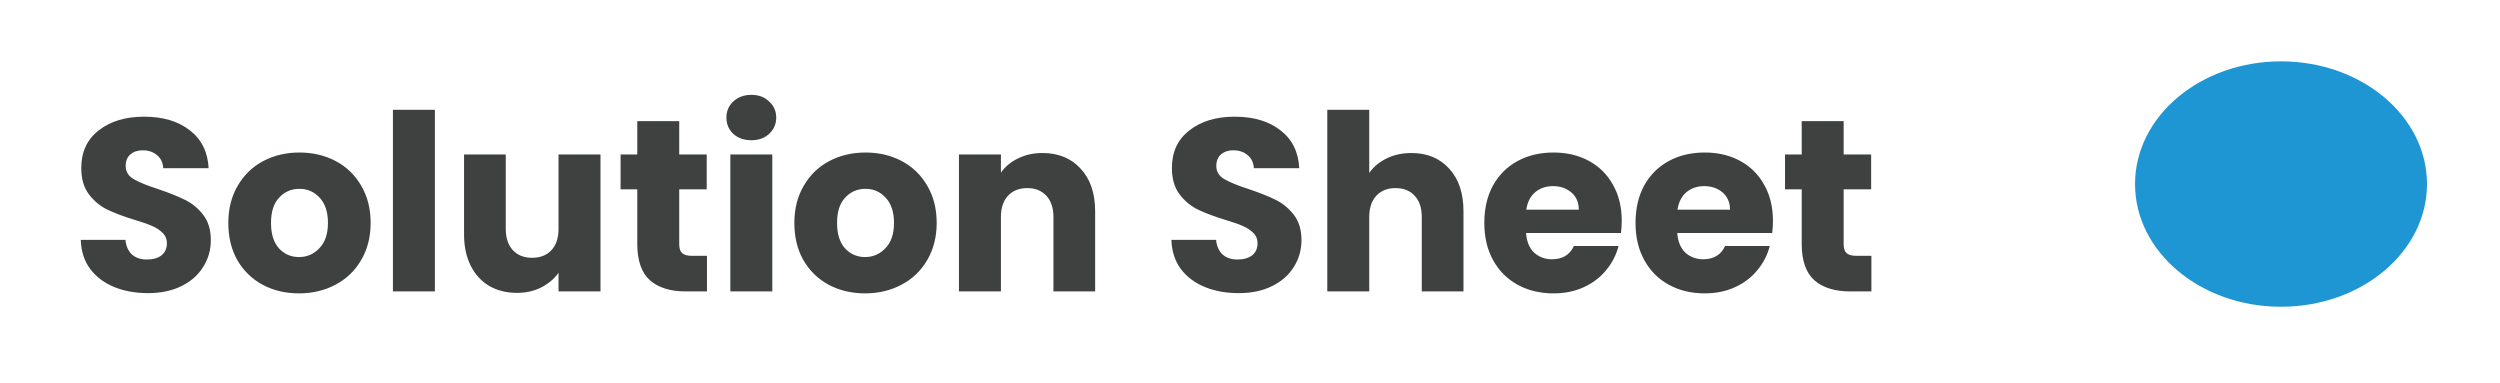
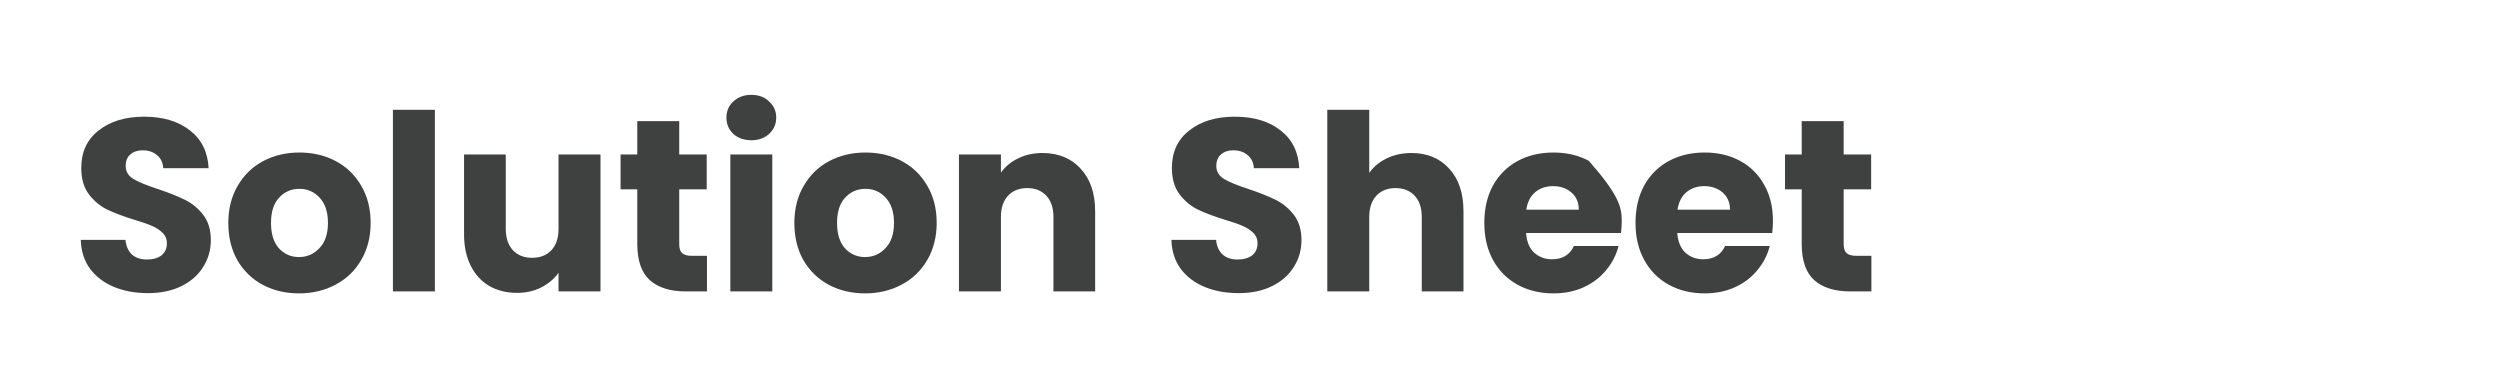
<svg xmlns="http://www.w3.org/2000/svg" width="163" height="25" viewBox="0 0 163 25" fill="none">
-   <ellipse cx="148.722" cy="12" rx="9.518" ry="8" fill="#1E96D3" />
-   <path d="M9.65 19.112C8.829 19.112 8.093 18.979 7.442 18.712C6.792 18.445 6.269 18.051 5.874 17.528C5.49 17.005 5.288 16.376 5.266 15.64H8.178C8.221 16.056 8.365 16.376 8.61 16.6C8.856 16.813 9.176 16.92 9.57 16.92C9.976 16.92 10.296 16.829 10.53 16.648C10.765 16.456 10.882 16.195 10.882 15.864C10.882 15.587 10.786 15.357 10.594 15.176C10.413 14.995 10.184 14.845 9.906 14.728C9.64 14.611 9.256 14.477 8.754 14.328C8.029 14.104 7.437 13.88 6.978 13.656C6.52 13.432 6.125 13.101 5.794 12.664C5.464 12.227 5.298 11.656 5.298 10.952C5.298 9.907 5.677 9.091 6.434 8.504C7.192 7.907 8.178 7.608 9.394 7.608C10.632 7.608 11.629 7.907 12.386 8.504C13.144 9.091 13.549 9.912 13.602 10.968H10.642C10.621 10.605 10.488 10.323 10.242 10.12C9.997 9.907 9.682 9.8 9.298 9.8C8.968 9.8 8.701 9.891 8.498 10.072C8.296 10.243 8.194 10.493 8.194 10.824C8.194 11.187 8.365 11.469 8.706 11.672C9.048 11.875 9.581 12.093 10.306 12.328C11.032 12.573 11.618 12.808 12.066 13.032C12.525 13.256 12.92 13.581 13.25 14.008C13.581 14.435 13.746 14.984 13.746 15.656C13.746 16.296 13.581 16.877 13.25 17.4C12.93 17.923 12.461 18.339 11.842 18.648C11.224 18.957 10.493 19.112 9.65 19.112ZM19.494 19.128C18.619 19.128 17.83 18.941 17.126 18.568C16.433 18.195 15.883 17.661 15.478 16.968C15.083 16.275 14.886 15.464 14.886 14.536C14.886 13.619 15.089 12.813 15.494 12.12C15.899 11.416 16.454 10.877 17.158 10.504C17.862 10.131 18.651 9.944 19.526 9.944C20.401 9.944 21.19 10.131 21.894 10.504C22.598 10.877 23.153 11.416 23.558 12.12C23.963 12.813 24.166 13.619 24.166 14.536C24.166 15.453 23.958 16.264 23.542 16.968C23.137 17.661 22.577 18.195 21.862 18.568C21.158 18.941 20.369 19.128 19.494 19.128ZM19.494 16.76C20.017 16.76 20.459 16.568 20.822 16.184C21.195 15.8 21.382 15.251 21.382 14.536C21.382 13.821 21.201 13.272 20.838 12.888C20.486 12.504 20.049 12.312 19.526 12.312C18.993 12.312 18.55 12.504 18.198 12.888C17.846 13.261 17.67 13.811 17.67 14.536C17.67 15.251 17.841 15.8 18.182 16.184C18.534 16.568 18.971 16.76 19.494 16.76ZM28.354 7.16V19H25.618V7.16H28.354ZM39.152 10.072V19H36.416V17.784C36.139 18.179 35.76 18.499 35.28 18.744C34.811 18.979 34.288 19.096 33.712 19.096C33.03 19.096 32.427 18.947 31.904 18.648C31.382 18.339 30.976 17.896 30.688 17.32C30.4 16.744 30.256 16.067 30.256 15.288V10.072H32.976V14.92C32.976 15.517 33.131 15.981 33.44 16.312C33.75 16.643 34.166 16.808 34.688 16.808C35.222 16.808 35.643 16.643 35.952 16.312C36.262 15.981 36.416 15.517 36.416 14.92V10.072H39.152ZM46.094 16.68V19H44.702C43.71 19 42.936 18.76 42.382 18.28C41.827 17.789 41.55 16.995 41.55 15.896V12.344H40.462V10.072H41.55V7.896H44.286V10.072H46.078V12.344H44.286V15.928C44.286 16.195 44.35 16.387 44.478 16.504C44.606 16.621 44.819 16.68 45.118 16.68H46.094ZM48.994 9.144C48.514 9.144 48.119 9.005 47.81 8.728C47.511 8.44 47.362 8.088 47.362 7.672C47.362 7.245 47.511 6.893 47.81 6.616C48.119 6.328 48.514 6.184 48.994 6.184C49.463 6.184 49.847 6.328 50.146 6.616C50.455 6.893 50.61 7.245 50.61 7.672C50.61 8.088 50.455 8.44 50.146 8.728C49.847 9.005 49.463 9.144 48.994 9.144ZM50.354 10.072V19H47.618V10.072H50.354ZM56.4 19.128C55.526 19.128 54.736 18.941 54.032 18.568C53.339 18.195 52.79 17.661 52.384 16.968C51.99 16.275 51.792 15.464 51.792 14.536C51.792 13.619 51.995 12.813 52.4 12.12C52.806 11.416 53.36 10.877 54.064 10.504C54.768 10.131 55.558 9.944 56.432 9.944C57.307 9.944 58.096 10.131 58.8 10.504C59.504 10.877 60.059 11.416 60.464 12.12C60.87 12.813 61.072 13.619 61.072 14.536C61.072 15.453 60.864 16.264 60.448 16.968C60.043 17.661 59.483 18.195 58.768 18.568C58.064 18.941 57.275 19.128 56.4 19.128ZM56.4 16.76C56.923 16.76 57.366 16.568 57.728 16.184C58.102 15.8 58.288 15.251 58.288 14.536C58.288 13.821 58.107 13.272 57.744 12.888C57.392 12.504 56.955 12.312 56.432 12.312C55.899 12.312 55.456 12.504 55.104 12.888C54.752 13.261 54.576 13.811 54.576 14.536C54.576 15.251 54.747 15.8 55.088 16.184C55.44 16.568 55.878 16.76 56.4 16.76ZM67.964 9.976C69.009 9.976 69.841 10.317 70.46 11C71.089 11.672 71.404 12.6 71.404 13.784V19H68.684V14.152C68.684 13.555 68.529 13.091 68.22 12.76C67.91 12.429 67.495 12.264 66.972 12.264C66.449 12.264 66.033 12.429 65.724 12.76C65.415 13.091 65.26 13.555 65.26 14.152V19H62.524V10.072H65.26V11.256C65.537 10.861 65.91 10.552 66.38 10.328C66.849 10.093 67.377 9.976 67.964 9.976ZM80.76 19.112C79.938 19.112 79.202 18.979 78.552 18.712C77.901 18.445 77.378 18.051 76.984 17.528C76.6 17.005 76.397 16.376 76.376 15.64H79.288C79.33 16.056 79.474 16.376 79.72 16.6C79.965 16.813 80.285 16.92 80.68 16.92C81.085 16.92 81.405 16.829 81.64 16.648C81.874 16.456 81.992 16.195 81.992 15.864C81.992 15.587 81.896 15.357 81.704 15.176C81.522 14.995 81.293 14.845 81.016 14.728C80.749 14.611 80.365 14.477 79.864 14.328C79.138 14.104 78.546 13.88 78.088 13.656C77.629 13.432 77.234 13.101 76.904 12.664C76.573 12.227 76.408 11.656 76.408 10.952C76.408 9.907 76.786 9.091 77.544 8.504C78.301 7.907 79.288 7.608 80.504 7.608C81.741 7.608 82.738 7.907 83.496 8.504C84.253 9.091 84.658 9.912 84.712 10.968H81.752C81.73 10.605 81.597 10.323 81.352 10.12C81.106 9.907 80.792 9.8 80.408 9.8C80.077 9.8 79.81 9.891 79.608 10.072C79.405 10.243 79.304 10.493 79.304 10.824C79.304 11.187 79.474 11.469 79.816 11.672C80.157 11.875 80.69 12.093 81.416 12.328C82.141 12.573 82.728 12.808 83.176 13.032C83.634 13.256 84.029 13.581 84.36 14.008C84.69 14.435 84.856 14.984 84.856 15.656C84.856 16.296 84.69 16.877 84.36 17.4C84.04 17.923 83.57 18.339 82.952 18.648C82.333 18.957 81.602 19.112 80.76 19.112ZM92.027 9.976C93.051 9.976 93.873 10.317 94.491 11C95.11 11.672 95.419 12.6 95.419 13.784V19H92.699V14.152C92.699 13.555 92.545 13.091 92.235 12.76C91.926 12.429 91.51 12.264 90.987 12.264C90.465 12.264 90.049 12.429 89.739 12.76C89.43 13.091 89.275 13.555 89.275 14.152V19H86.539V7.16H89.275V11.272C89.553 10.877 89.931 10.563 90.411 10.328C90.891 10.093 91.43 9.976 92.027 9.976ZM105.737 14.392C105.737 14.648 105.721 14.915 105.689 15.192H99.497C99.539 15.747 99.715 16.173 100.025 16.472C100.345 16.76 100.734 16.904 101.193 16.904C101.875 16.904 102.35 16.616 102.617 16.04H105.529C105.379 16.627 105.107 17.155 104.713 17.624C104.329 18.093 103.843 18.461 103.257 18.728C102.67 18.995 102.014 19.128 101.289 19.128C100.414 19.128 99.635 18.941 98.953 18.568C98.27 18.195 97.737 17.661 97.353 16.968C96.969 16.275 96.777 15.464 96.777 14.536C96.777 13.608 96.963 12.797 97.337 12.104C97.721 11.411 98.254 10.877 98.937 10.504C99.619 10.131 100.403 9.944 101.289 9.944C102.153 9.944 102.921 10.125 103.593 10.488C104.265 10.851 104.787 11.368 105.161 12.04C105.545 12.712 105.737 13.496 105.737 14.392ZM102.937 13.672C102.937 13.203 102.777 12.829 102.457 12.552C102.137 12.275 101.737 12.136 101.257 12.136C100.798 12.136 100.409 12.269 100.089 12.536C99.779 12.803 99.587 13.181 99.513 13.672H102.937ZM115.596 14.392C115.596 14.648 115.58 14.915 115.548 15.192H109.356C109.399 15.747 109.575 16.173 109.884 16.472C110.204 16.76 110.593 16.904 111.052 16.904C111.735 16.904 112.209 16.616 112.476 16.04H115.388C115.239 16.627 114.967 17.155 114.572 17.624C114.188 18.093 113.703 18.461 113.116 18.728C112.529 18.995 111.873 19.128 111.148 19.128C110.273 19.128 109.495 18.941 108.812 18.568C108.129 18.195 107.596 17.661 107.212 16.968C106.828 16.275 106.636 15.464 106.636 14.536C106.636 13.608 106.823 12.797 107.196 12.104C107.58 11.411 108.113 10.877 108.796 10.504C109.479 10.131 110.263 9.944 111.148 9.944C112.012 9.944 112.78 10.125 113.452 10.488C114.124 10.851 114.647 11.368 115.02 12.04C115.404 12.712 115.596 13.496 115.596 14.392ZM112.796 13.672C112.796 13.203 112.636 12.829 112.316 12.552C111.996 12.275 111.596 12.136 111.116 12.136C110.657 12.136 110.268 12.269 109.948 12.536C109.639 12.803 109.447 13.181 109.372 13.672H112.796ZM122.015 16.68V19H120.623C119.631 19 118.858 18.76 118.303 18.28C117.749 17.789 117.471 16.995 117.471 15.896V12.344H116.383V10.072H117.471V7.896H120.207V10.072H121.999V12.344H120.207V15.928C120.207 16.195 120.271 16.387 120.399 16.504C120.527 16.621 120.741 16.68 121.039 16.68H122.015Z" fill="#3F4141" />
+   <path d="M9.65 19.112C8.829 19.112 8.093 18.979 7.442 18.712C6.792 18.445 6.269 18.051 5.874 17.528C5.49 17.005 5.288 16.376 5.266 15.64H8.178C8.221 16.056 8.365 16.376 8.61 16.6C8.856 16.813 9.176 16.92 9.57 16.92C9.976 16.92 10.296 16.829 10.53 16.648C10.765 16.456 10.882 16.195 10.882 15.864C10.882 15.587 10.786 15.357 10.594 15.176C10.413 14.995 10.184 14.845 9.906 14.728C9.64 14.611 9.256 14.477 8.754 14.328C8.029 14.104 7.437 13.88 6.978 13.656C6.52 13.432 6.125 13.101 5.794 12.664C5.464 12.227 5.298 11.656 5.298 10.952C5.298 9.907 5.677 9.091 6.434 8.504C7.192 7.907 8.178 7.608 9.394 7.608C10.632 7.608 11.629 7.907 12.386 8.504C13.144 9.091 13.549 9.912 13.602 10.968H10.642C10.621 10.605 10.488 10.323 10.242 10.12C9.997 9.907 9.682 9.8 9.298 9.8C8.968 9.8 8.701 9.891 8.498 10.072C8.296 10.243 8.194 10.493 8.194 10.824C8.194 11.187 8.365 11.469 8.706 11.672C9.048 11.875 9.581 12.093 10.306 12.328C11.032 12.573 11.618 12.808 12.066 13.032C12.525 13.256 12.92 13.581 13.25 14.008C13.581 14.435 13.746 14.984 13.746 15.656C13.746 16.296 13.581 16.877 13.25 17.4C12.93 17.923 12.461 18.339 11.842 18.648C11.224 18.957 10.493 19.112 9.65 19.112ZM19.494 19.128C18.619 19.128 17.83 18.941 17.126 18.568C16.433 18.195 15.883 17.661 15.478 16.968C15.083 16.275 14.886 15.464 14.886 14.536C14.886 13.619 15.089 12.813 15.494 12.12C15.899 11.416 16.454 10.877 17.158 10.504C17.862 10.131 18.651 9.944 19.526 9.944C20.401 9.944 21.19 10.131 21.894 10.504C22.598 10.877 23.153 11.416 23.558 12.12C23.963 12.813 24.166 13.619 24.166 14.536C24.166 15.453 23.958 16.264 23.542 16.968C23.137 17.661 22.577 18.195 21.862 18.568C21.158 18.941 20.369 19.128 19.494 19.128ZM19.494 16.76C20.017 16.76 20.459 16.568 20.822 16.184C21.195 15.8 21.382 15.251 21.382 14.536C21.382 13.821 21.201 13.272 20.838 12.888C20.486 12.504 20.049 12.312 19.526 12.312C18.993 12.312 18.55 12.504 18.198 12.888C17.846 13.261 17.67 13.811 17.67 14.536C17.67 15.251 17.841 15.8 18.182 16.184C18.534 16.568 18.971 16.76 19.494 16.76ZM28.354 7.16V19H25.618V7.16H28.354ZM39.152 10.072V19H36.416V17.784C36.139 18.179 35.76 18.499 35.28 18.744C34.811 18.979 34.288 19.096 33.712 19.096C33.03 19.096 32.427 18.947 31.904 18.648C31.382 18.339 30.976 17.896 30.688 17.32C30.4 16.744 30.256 16.067 30.256 15.288V10.072H32.976V14.92C32.976 15.517 33.131 15.981 33.44 16.312C33.75 16.643 34.166 16.808 34.688 16.808C35.222 16.808 35.643 16.643 35.952 16.312C36.262 15.981 36.416 15.517 36.416 14.92V10.072H39.152ZM46.094 16.68V19H44.702C43.71 19 42.936 18.76 42.382 18.28C41.827 17.789 41.55 16.995 41.55 15.896V12.344H40.462V10.072H41.55V7.896H44.286V10.072H46.078V12.344H44.286V15.928C44.286 16.195 44.35 16.387 44.478 16.504C44.606 16.621 44.819 16.68 45.118 16.68H46.094ZM48.994 9.144C48.514 9.144 48.119 9.005 47.81 8.728C47.511 8.44 47.362 8.088 47.362 7.672C47.362 7.245 47.511 6.893 47.81 6.616C48.119 6.328 48.514 6.184 48.994 6.184C49.463 6.184 49.847 6.328 50.146 6.616C50.455 6.893 50.61 7.245 50.61 7.672C50.61 8.088 50.455 8.44 50.146 8.728C49.847 9.005 49.463 9.144 48.994 9.144ZM50.354 10.072V19H47.618V10.072H50.354ZM56.4 19.128C55.526 19.128 54.736 18.941 54.032 18.568C53.339 18.195 52.79 17.661 52.384 16.968C51.99 16.275 51.792 15.464 51.792 14.536C51.792 13.619 51.995 12.813 52.4 12.12C52.806 11.416 53.36 10.877 54.064 10.504C54.768 10.131 55.558 9.944 56.432 9.944C57.307 9.944 58.096 10.131 58.8 10.504C59.504 10.877 60.059 11.416 60.464 12.12C60.87 12.813 61.072 13.619 61.072 14.536C61.072 15.453 60.864 16.264 60.448 16.968C60.043 17.661 59.483 18.195 58.768 18.568C58.064 18.941 57.275 19.128 56.4 19.128ZM56.4 16.76C56.923 16.76 57.366 16.568 57.728 16.184C58.102 15.8 58.288 15.251 58.288 14.536C58.288 13.821 58.107 13.272 57.744 12.888C57.392 12.504 56.955 12.312 56.432 12.312C55.899 12.312 55.456 12.504 55.104 12.888C54.752 13.261 54.576 13.811 54.576 14.536C54.576 15.251 54.747 15.8 55.088 16.184C55.44 16.568 55.878 16.76 56.4 16.76ZM67.964 9.976C69.009 9.976 69.841 10.317 70.46 11C71.089 11.672 71.404 12.6 71.404 13.784V19H68.684V14.152C68.684 13.555 68.529 13.091 68.22 12.76C67.91 12.429 67.495 12.264 66.972 12.264C66.449 12.264 66.033 12.429 65.724 12.76C65.415 13.091 65.26 13.555 65.26 14.152V19H62.524V10.072H65.26V11.256C65.537 10.861 65.91 10.552 66.38 10.328C66.849 10.093 67.377 9.976 67.964 9.976ZM80.76 19.112C79.938 19.112 79.202 18.979 78.552 18.712C77.901 18.445 77.378 18.051 76.984 17.528C76.6 17.005 76.397 16.376 76.376 15.64H79.288C79.33 16.056 79.474 16.376 79.72 16.6C79.965 16.813 80.285 16.92 80.68 16.92C81.085 16.92 81.405 16.829 81.64 16.648C81.874 16.456 81.992 16.195 81.992 15.864C81.992 15.587 81.896 15.357 81.704 15.176C81.522 14.995 81.293 14.845 81.016 14.728C80.749 14.611 80.365 14.477 79.864 14.328C79.138 14.104 78.546 13.88 78.088 13.656C77.629 13.432 77.234 13.101 76.904 12.664C76.573 12.227 76.408 11.656 76.408 10.952C76.408 9.907 76.786 9.091 77.544 8.504C78.301 7.907 79.288 7.608 80.504 7.608C81.741 7.608 82.738 7.907 83.496 8.504C84.253 9.091 84.658 9.912 84.712 10.968H81.752C81.73 10.605 81.597 10.323 81.352 10.12C81.106 9.907 80.792 9.8 80.408 9.8C80.077 9.8 79.81 9.891 79.608 10.072C79.405 10.243 79.304 10.493 79.304 10.824C79.304 11.187 79.474 11.469 79.816 11.672C80.157 11.875 80.69 12.093 81.416 12.328C82.141 12.573 82.728 12.808 83.176 13.032C83.634 13.256 84.029 13.581 84.36 14.008C84.69 14.435 84.856 14.984 84.856 15.656C84.856 16.296 84.69 16.877 84.36 17.4C84.04 17.923 83.57 18.339 82.952 18.648C82.333 18.957 81.602 19.112 80.76 19.112ZM92.027 9.976C93.051 9.976 93.873 10.317 94.491 11C95.11 11.672 95.419 12.6 95.419 13.784V19H92.699V14.152C92.699 13.555 92.545 13.091 92.235 12.76C91.926 12.429 91.51 12.264 90.987 12.264C90.465 12.264 90.049 12.429 89.739 12.76C89.43 13.091 89.275 13.555 89.275 14.152V19H86.539V7.16H89.275V11.272C89.553 10.877 89.931 10.563 90.411 10.328C90.891 10.093 91.43 9.976 92.027 9.976ZM105.737 14.392C105.737 14.648 105.721 14.915 105.689 15.192H99.497C99.539 15.747 99.715 16.173 100.025 16.472C100.345 16.76 100.734 16.904 101.193 16.904C101.875 16.904 102.35 16.616 102.617 16.04H105.529C105.379 16.627 105.107 17.155 104.713 17.624C104.329 18.093 103.843 18.461 103.257 18.728C102.67 18.995 102.014 19.128 101.289 19.128C100.414 19.128 99.635 18.941 98.953 18.568C98.27 18.195 97.737 17.661 97.353 16.968C96.969 16.275 96.777 15.464 96.777 14.536C96.777 13.608 96.963 12.797 97.337 12.104C97.721 11.411 98.254 10.877 98.937 10.504C99.619 10.131 100.403 9.944 101.289 9.944C102.153 9.944 102.921 10.125 103.593 10.488C105.545 12.712 105.737 13.496 105.737 14.392ZM102.937 13.672C102.937 13.203 102.777 12.829 102.457 12.552C102.137 12.275 101.737 12.136 101.257 12.136C100.798 12.136 100.409 12.269 100.089 12.536C99.779 12.803 99.587 13.181 99.513 13.672H102.937ZM115.596 14.392C115.596 14.648 115.58 14.915 115.548 15.192H109.356C109.399 15.747 109.575 16.173 109.884 16.472C110.204 16.76 110.593 16.904 111.052 16.904C111.735 16.904 112.209 16.616 112.476 16.04H115.388C115.239 16.627 114.967 17.155 114.572 17.624C114.188 18.093 113.703 18.461 113.116 18.728C112.529 18.995 111.873 19.128 111.148 19.128C110.273 19.128 109.495 18.941 108.812 18.568C108.129 18.195 107.596 17.661 107.212 16.968C106.828 16.275 106.636 15.464 106.636 14.536C106.636 13.608 106.823 12.797 107.196 12.104C107.58 11.411 108.113 10.877 108.796 10.504C109.479 10.131 110.263 9.944 111.148 9.944C112.012 9.944 112.78 10.125 113.452 10.488C114.124 10.851 114.647 11.368 115.02 12.04C115.404 12.712 115.596 13.496 115.596 14.392ZM112.796 13.672C112.796 13.203 112.636 12.829 112.316 12.552C111.996 12.275 111.596 12.136 111.116 12.136C110.657 12.136 110.268 12.269 109.948 12.536C109.639 12.803 109.447 13.181 109.372 13.672H112.796ZM122.015 16.68V19H120.623C119.631 19 118.858 18.76 118.303 18.28C117.749 17.789 117.471 16.995 117.471 15.896V12.344H116.383V10.072H117.471V7.896H120.207V10.072H121.999V12.344H120.207V15.928C120.207 16.195 120.271 16.387 120.399 16.504C120.527 16.621 120.741 16.68 121.039 16.68H122.015Z" fill="#3F4141" />
</svg>